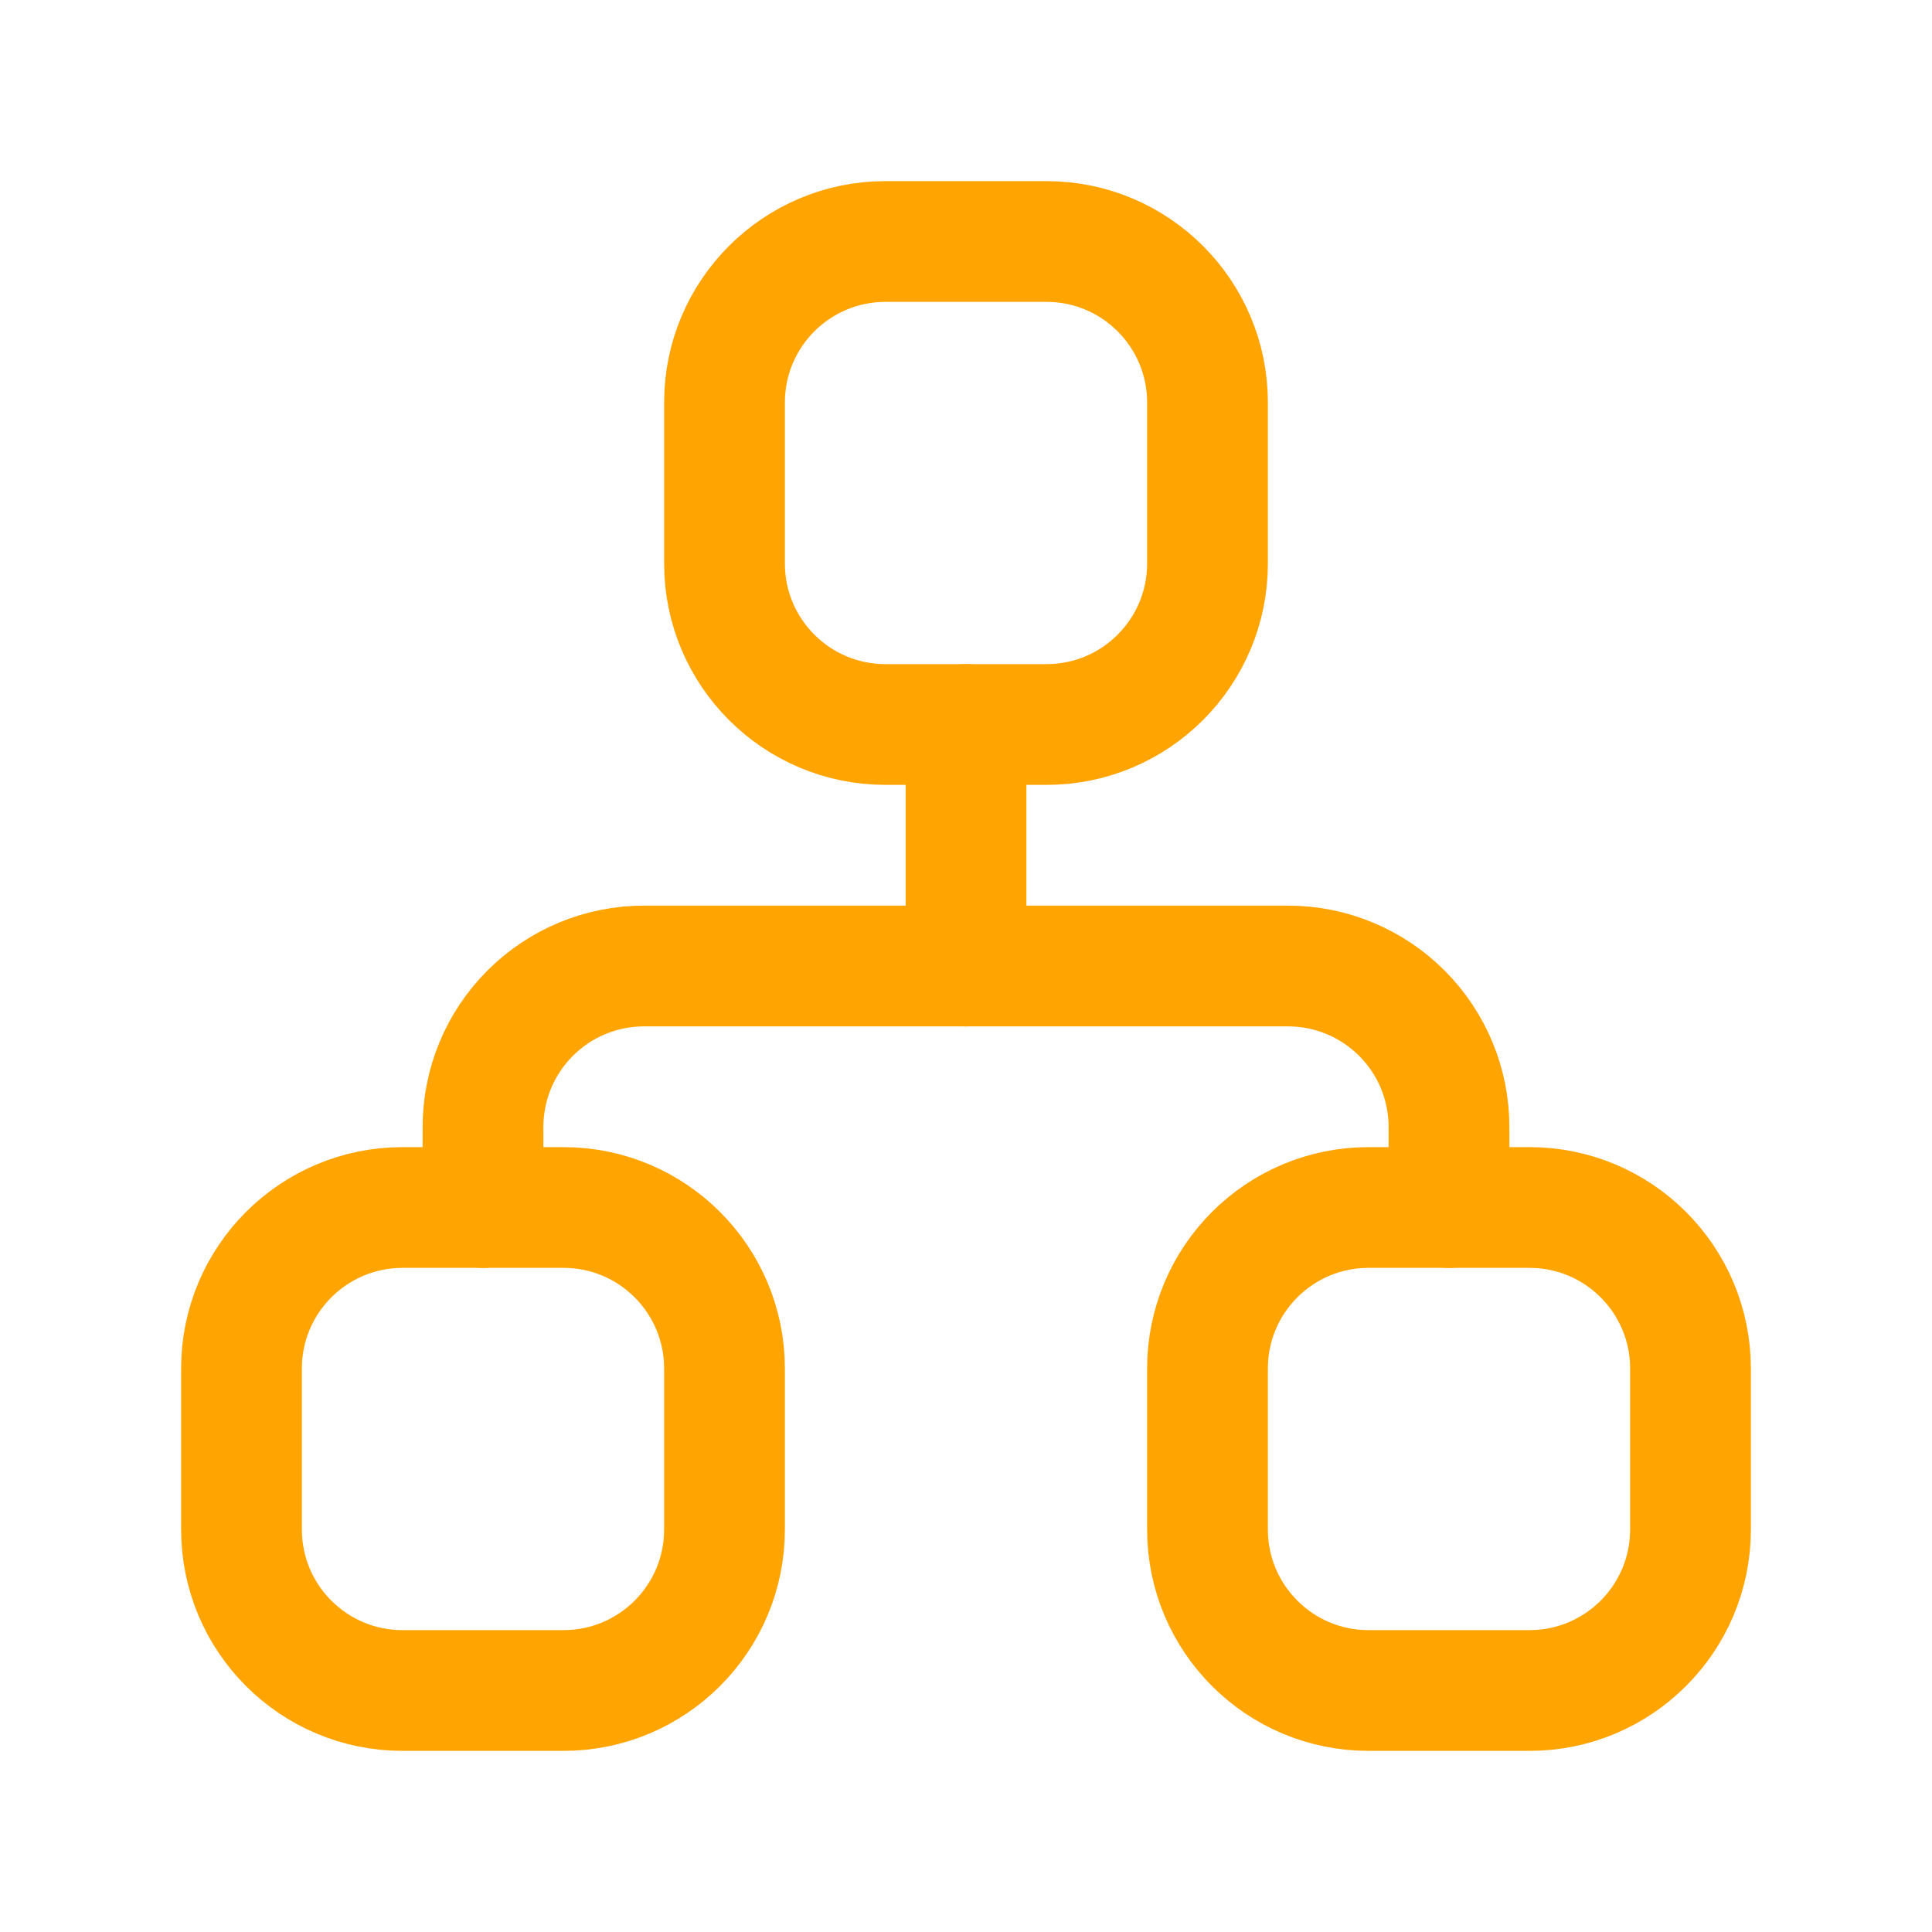
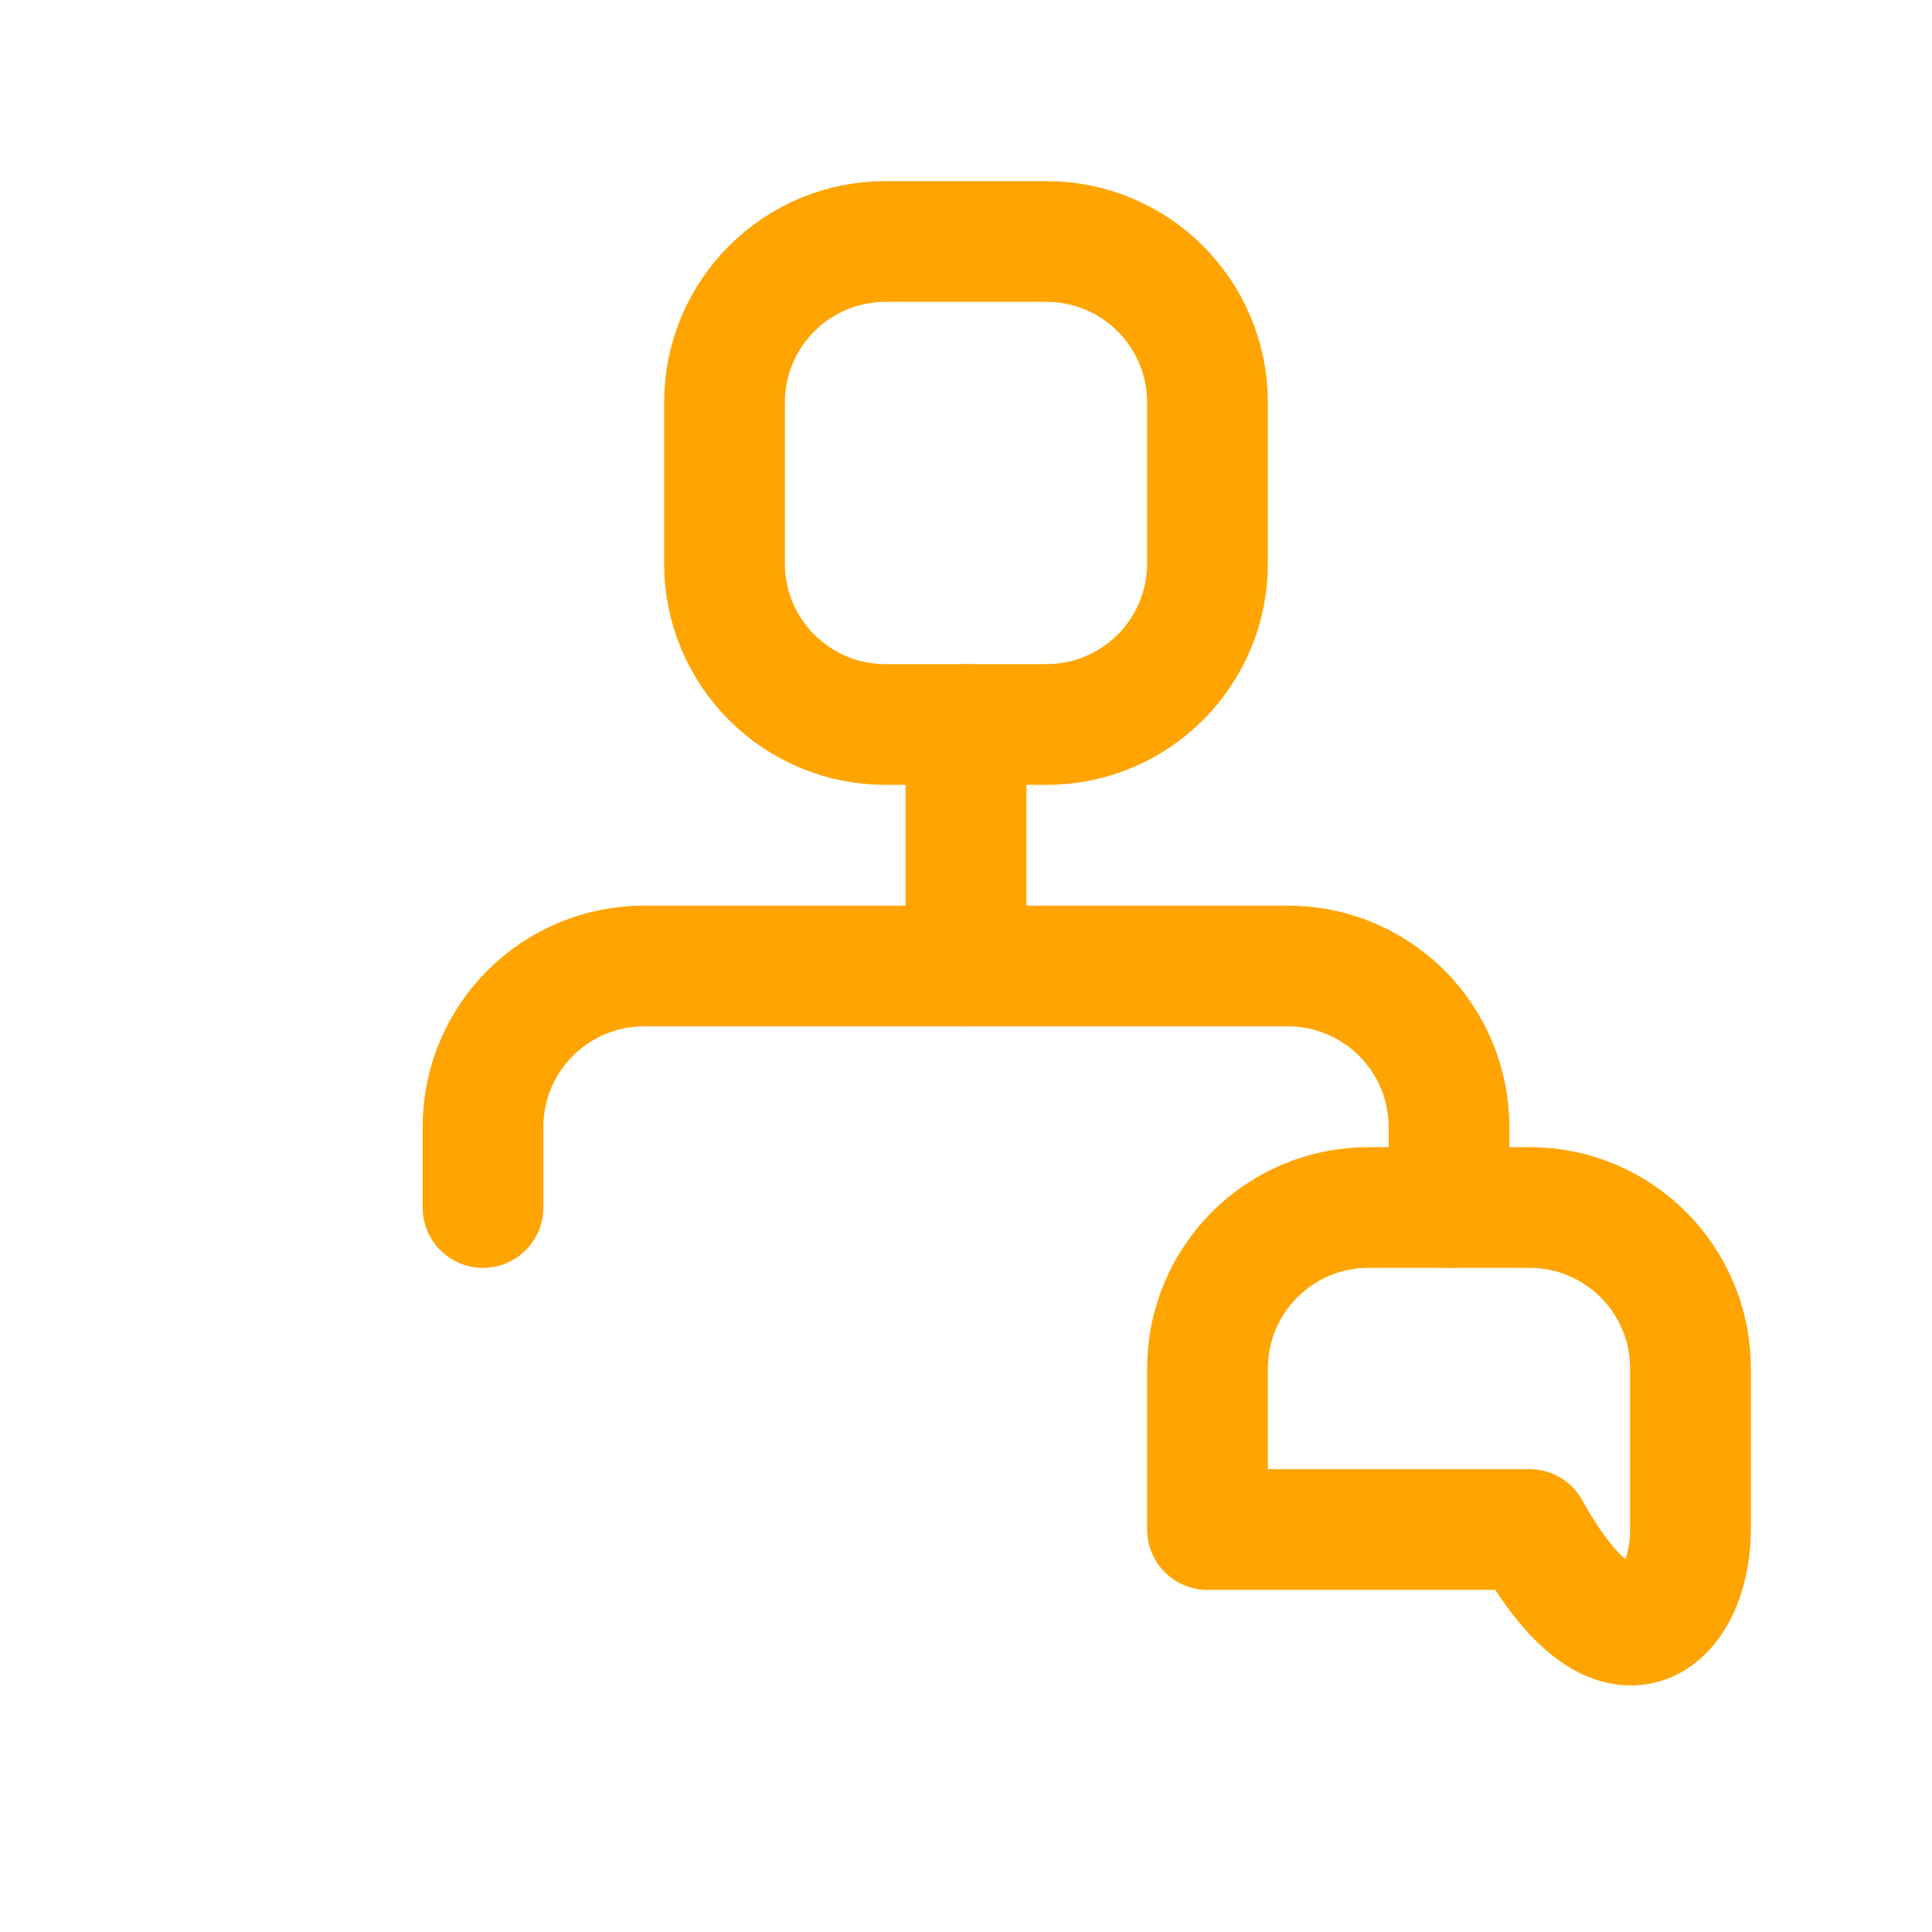
<svg xmlns="http://www.w3.org/2000/svg" width="48" height="48" viewBox="0 0 48 48" fill="none">
-   <path d="M14 30H10C7.791 30 6 31.791 6 34V38C6 40.209 7.791 42 10 42H14C16.209 42 18 40.209 18 38V34C18 31.791 16.209 30 14 30Z" stroke="#FFA400" stroke-width="3" stroke-linecap="round" stroke-linejoin="round" />
-   <path d="M38 30H34C31.791 30 30 31.791 30 34V38C30 40.209 31.791 42 34 42H38C40.209 42 42 40.209 42 38V34C42 31.791 40.209 30 38 30Z" stroke="#FFA400" stroke-width="3" stroke-linecap="round" stroke-linejoin="round" />
+   <path d="M38 30H34C31.791 30 30 31.791 30 34V38H38C40.209 42 42 40.209 42 38V34C42 31.791 40.209 30 38 30Z" stroke="#FFA400" stroke-width="3" stroke-linecap="round" stroke-linejoin="round" />
  <path d="M26 6H22C19.791 6 18 7.791 18 10V14C18 16.209 19.791 18 22 18H26C28.209 18 30 16.209 30 14V10C30 7.791 28.209 6 26 6Z" stroke="#FFA400" stroke-width="3" stroke-linecap="round" stroke-linejoin="round" />
  <path d="M12 30V28C12 26.939 12.421 25.922 13.172 25.172C13.922 24.421 14.939 24 16 24H32C33.061 24 34.078 24.421 34.828 25.172C35.579 25.922 36 26.939 36 28V30" stroke="#FFA400" stroke-width="3" stroke-linecap="round" stroke-linejoin="round" />
  <path d="M24 18V24" stroke="#FFA400" stroke-width="3" stroke-linecap="round" stroke-linejoin="round" />
</svg>